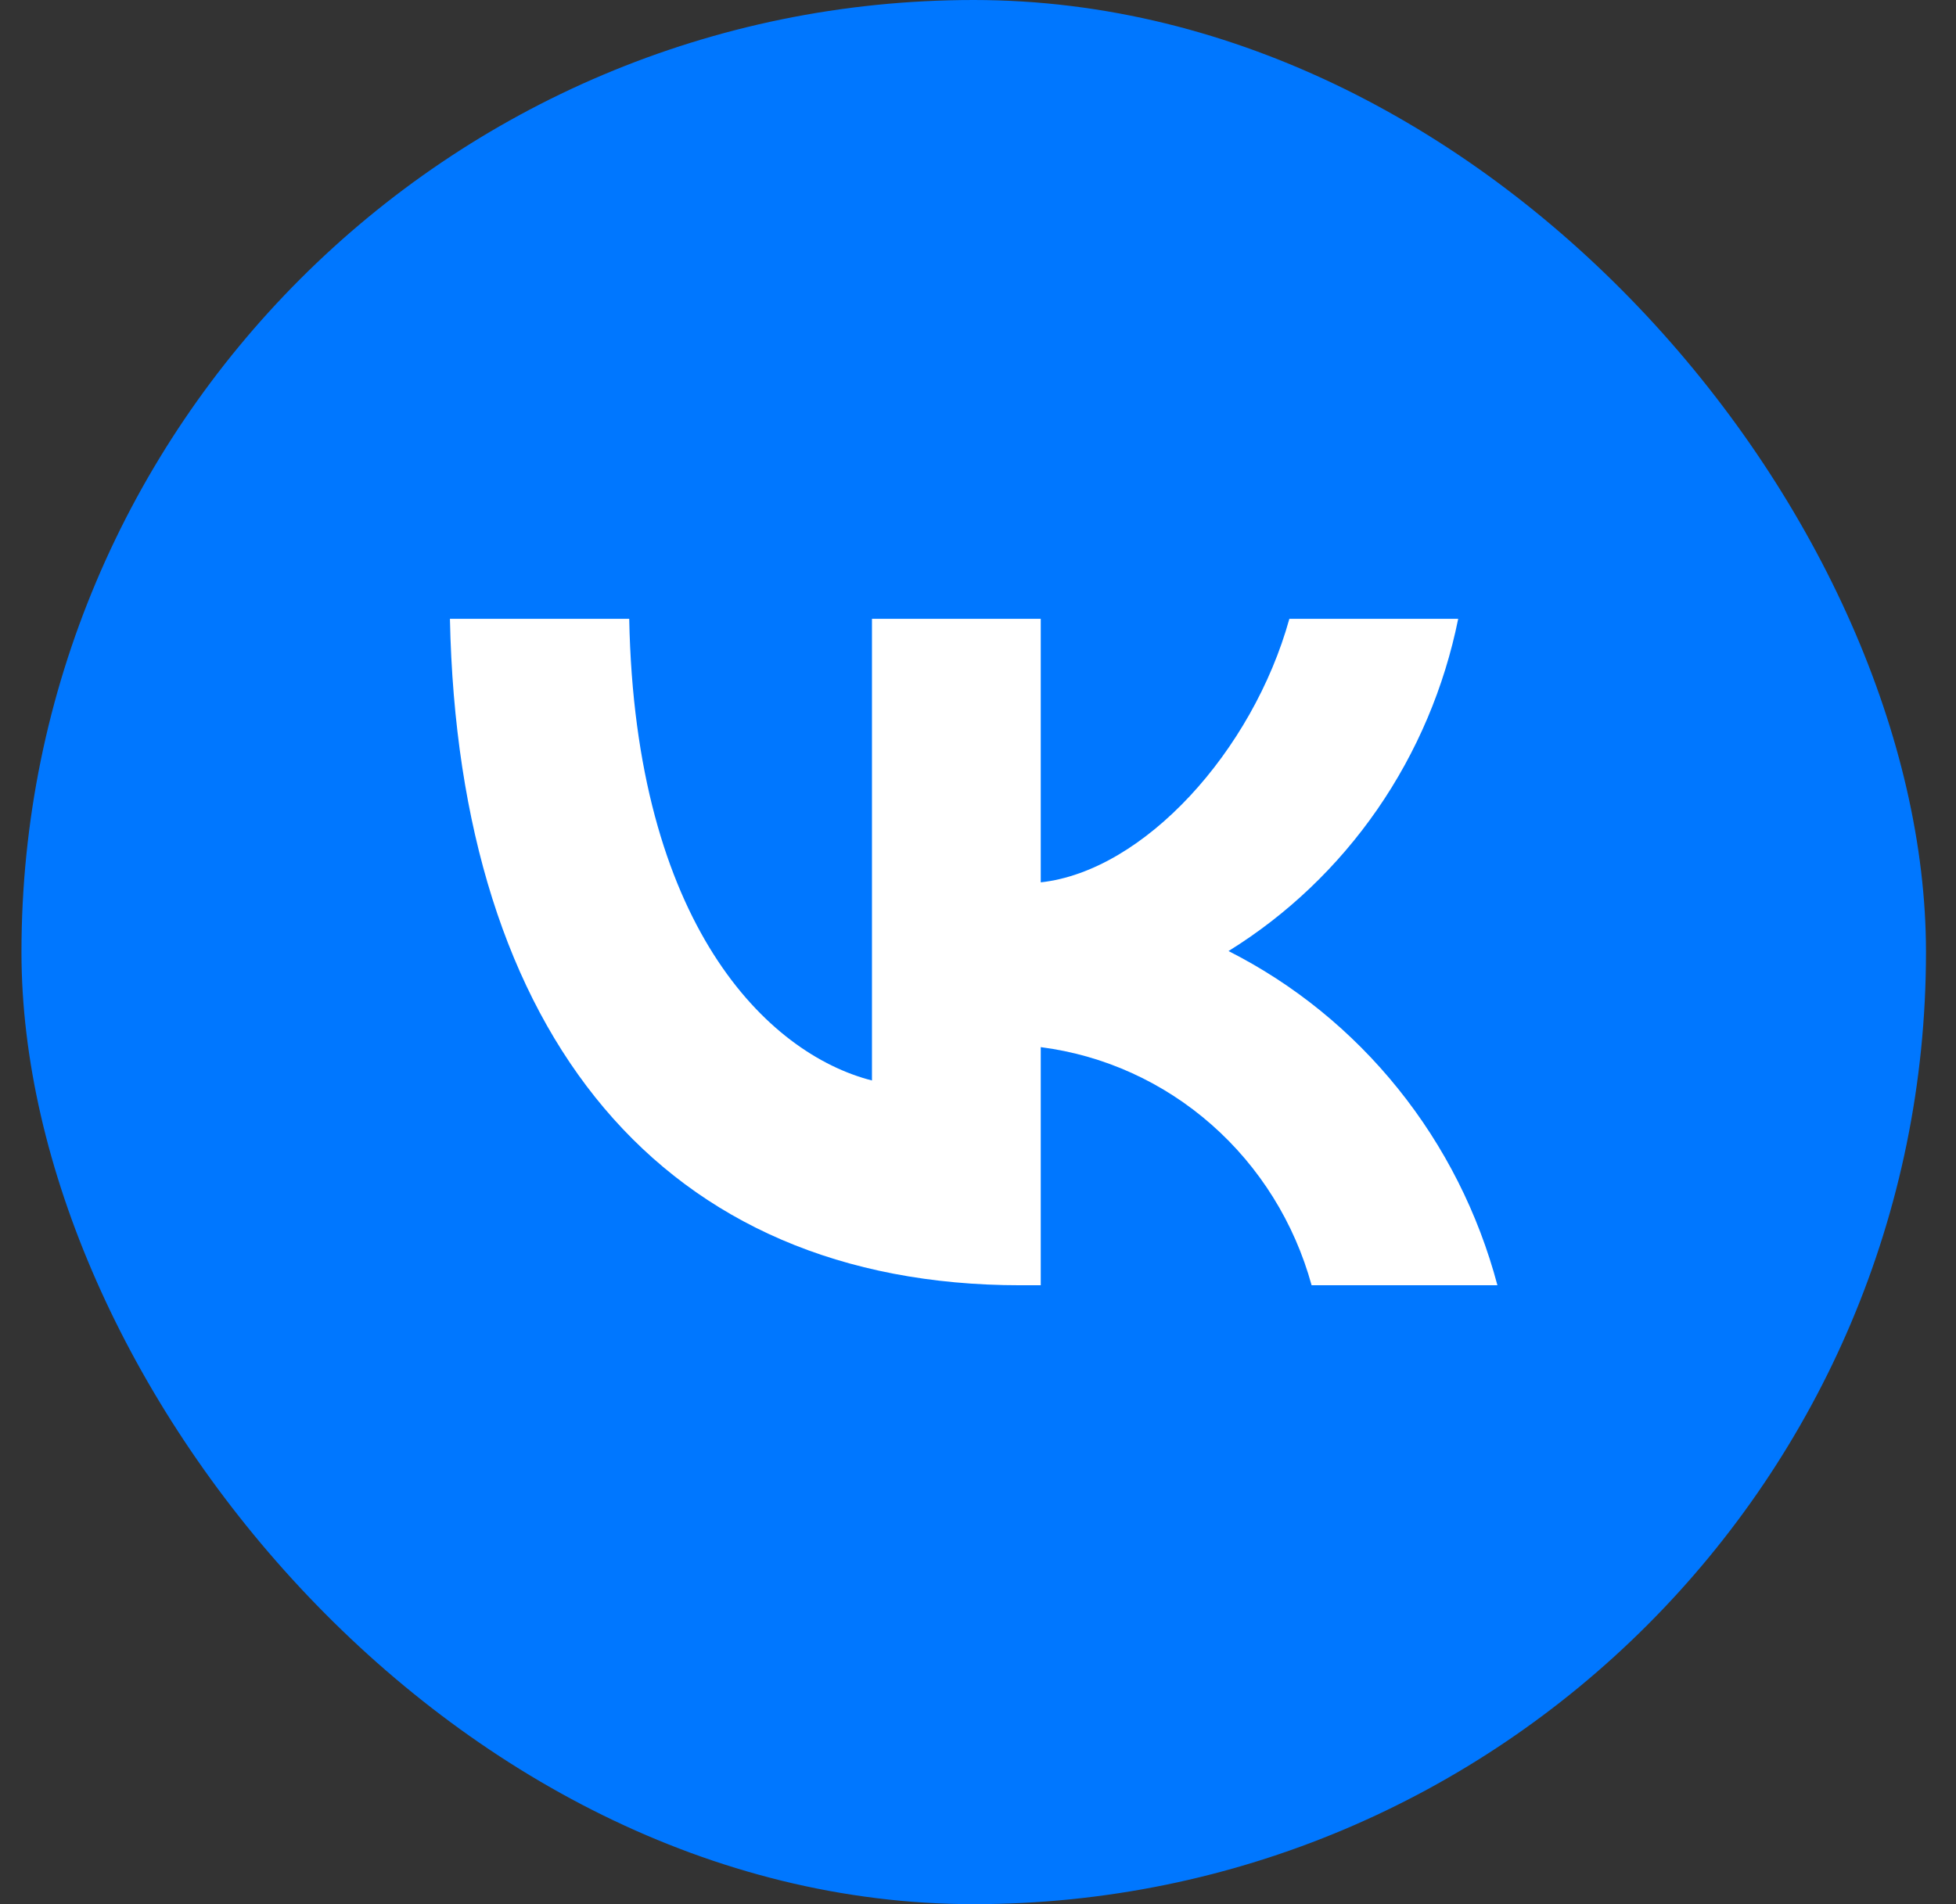
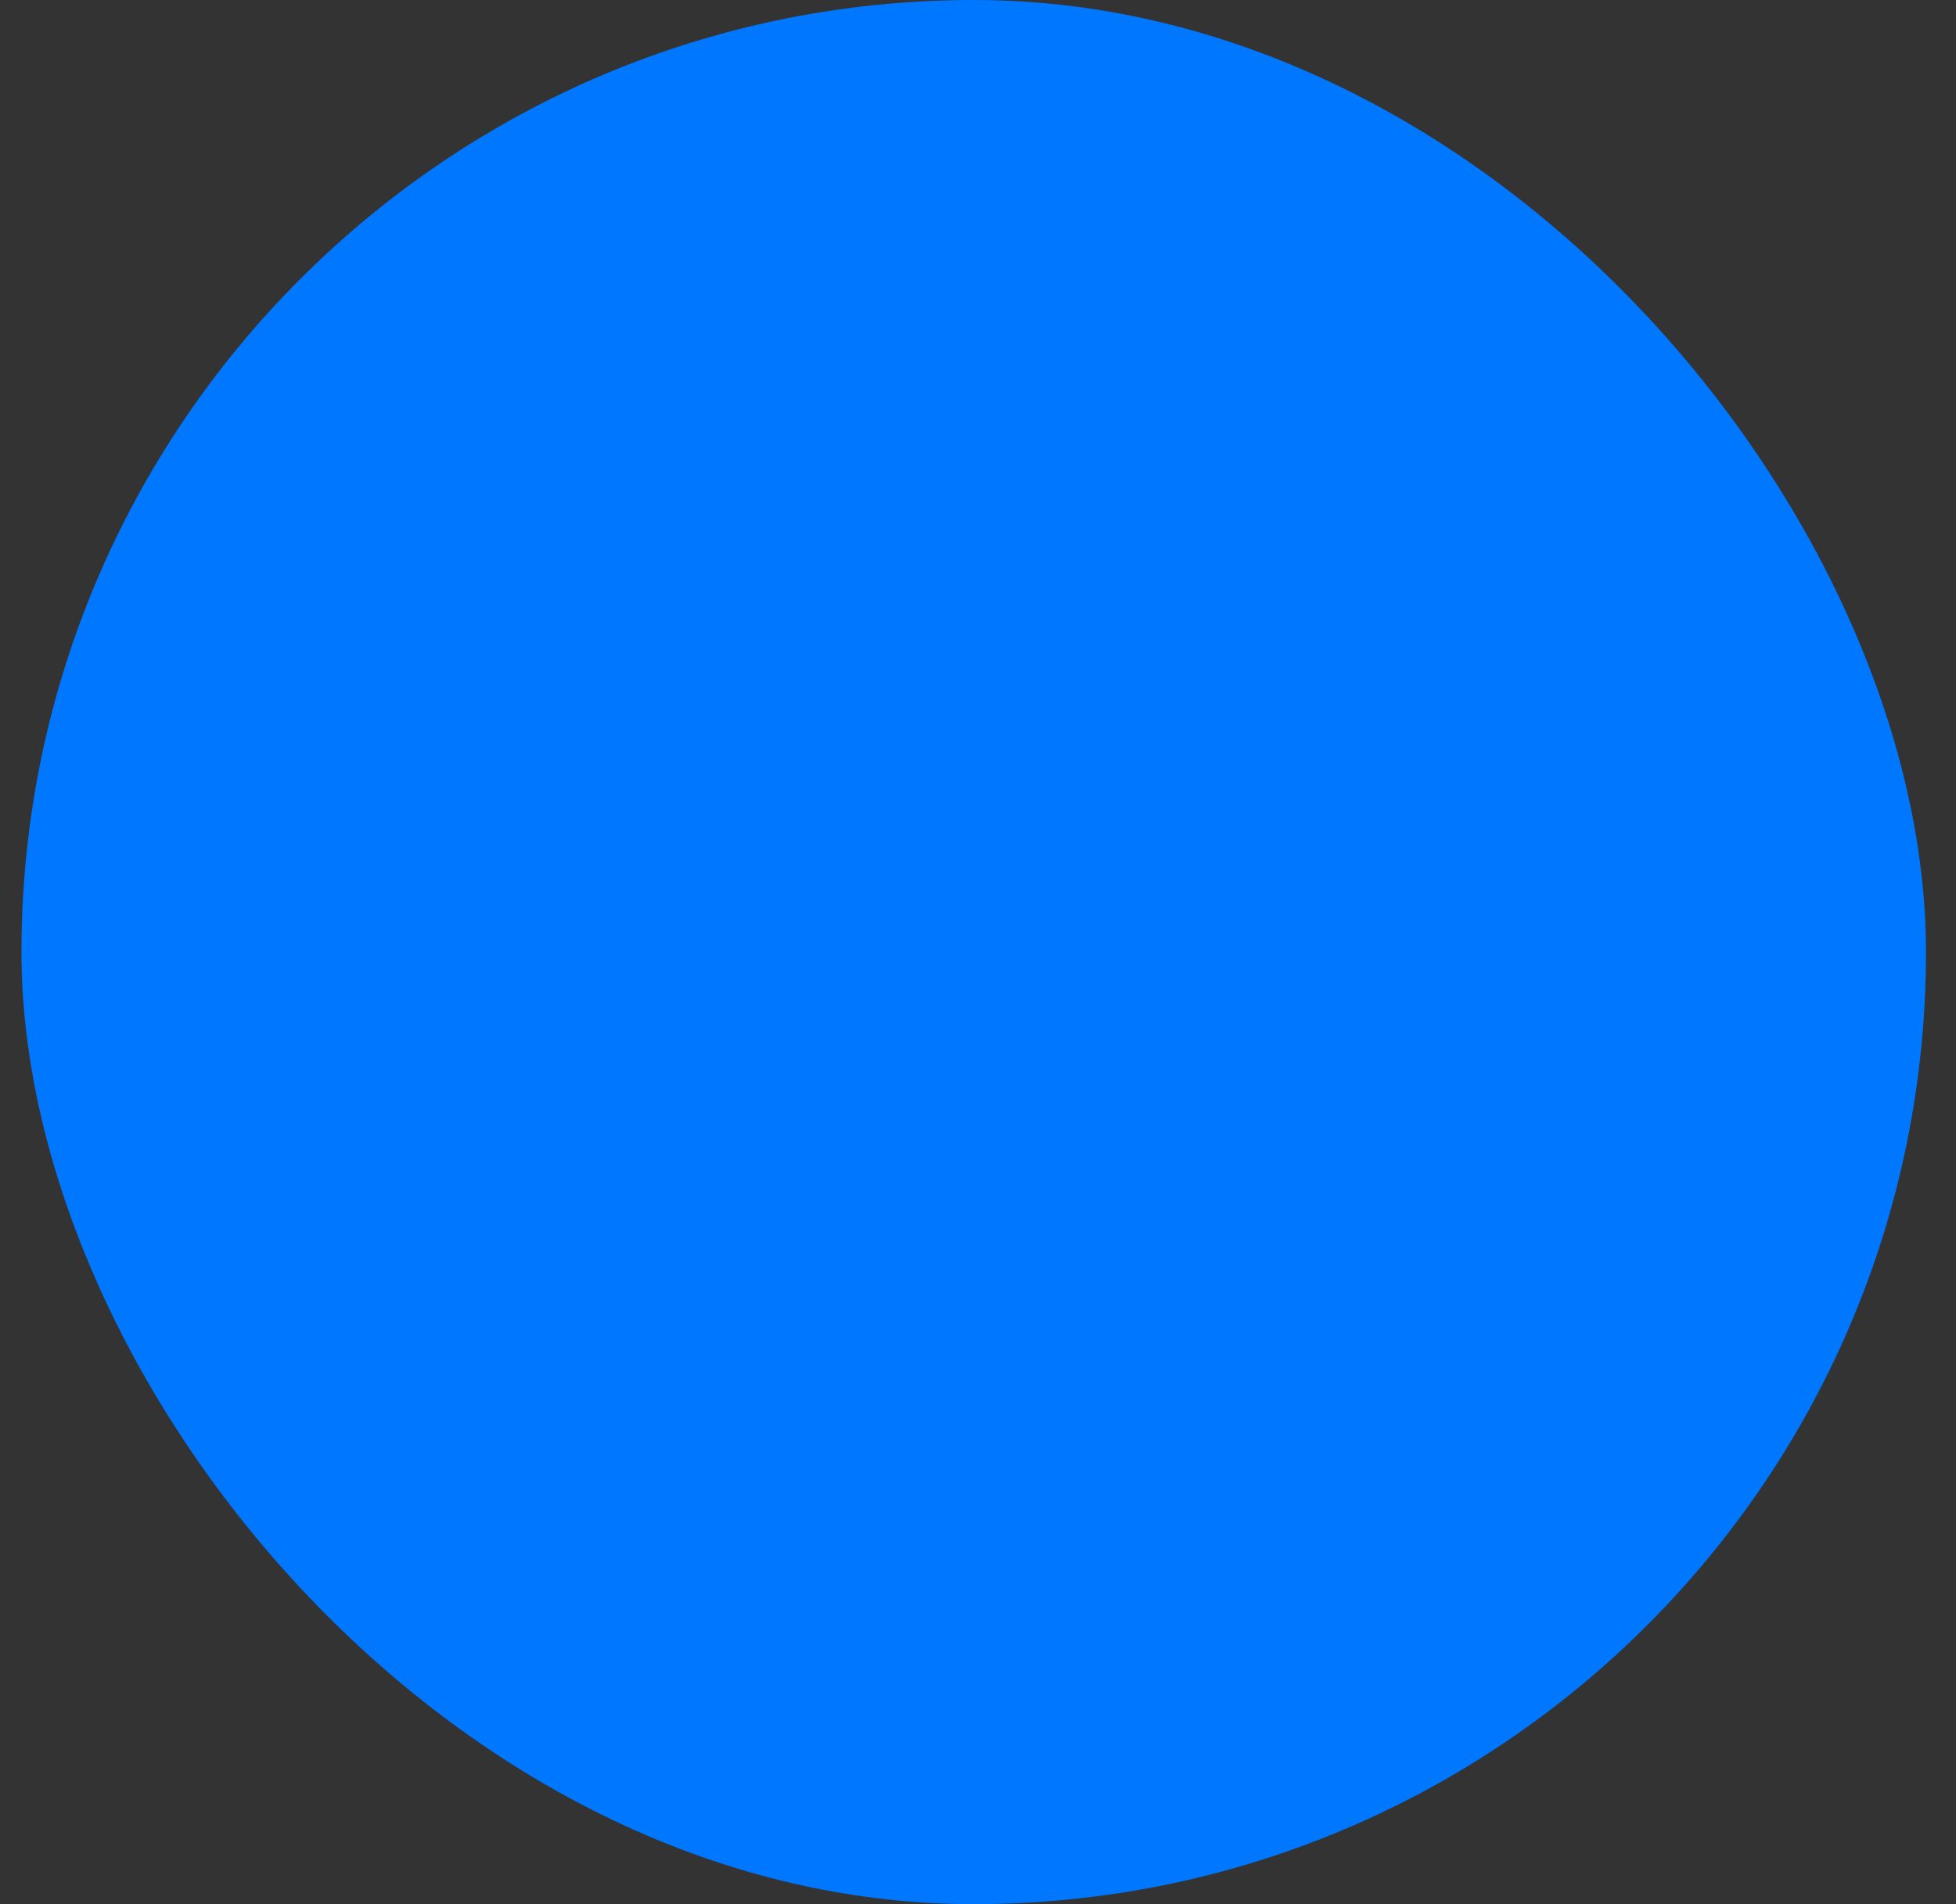
<svg xmlns="http://www.w3.org/2000/svg" width="38" height="37" viewBox="0 0 38 37" fill="none">
  <rect x="0" y="0" width="38" height="37" fill="#333333" stroke="none" />
  <rect x="0.417" width="37" height="37" rx="18.5" fill="#0077FF" />
-   <path d="M19.825 24.974C12.872 24.974 8.906 20.113 8.741 12.024H12.224C12.338 17.962 14.906 20.476 16.94 20.995V12.024H20.219V17.145C22.227 16.924 24.337 14.591 25.049 12.024H28.329C28.06 13.356 27.526 14.616 26.758 15.727C25.99 16.837 25.006 17.775 23.867 18.48C25.139 19.124 26.262 20.036 27.162 21.156C28.063 22.275 28.72 23.577 29.091 24.974H25.481C25.148 23.761 24.471 22.674 23.535 21.851C22.599 21.027 21.445 20.504 20.219 20.347V24.974H19.825Z" fill="white" />
</svg>